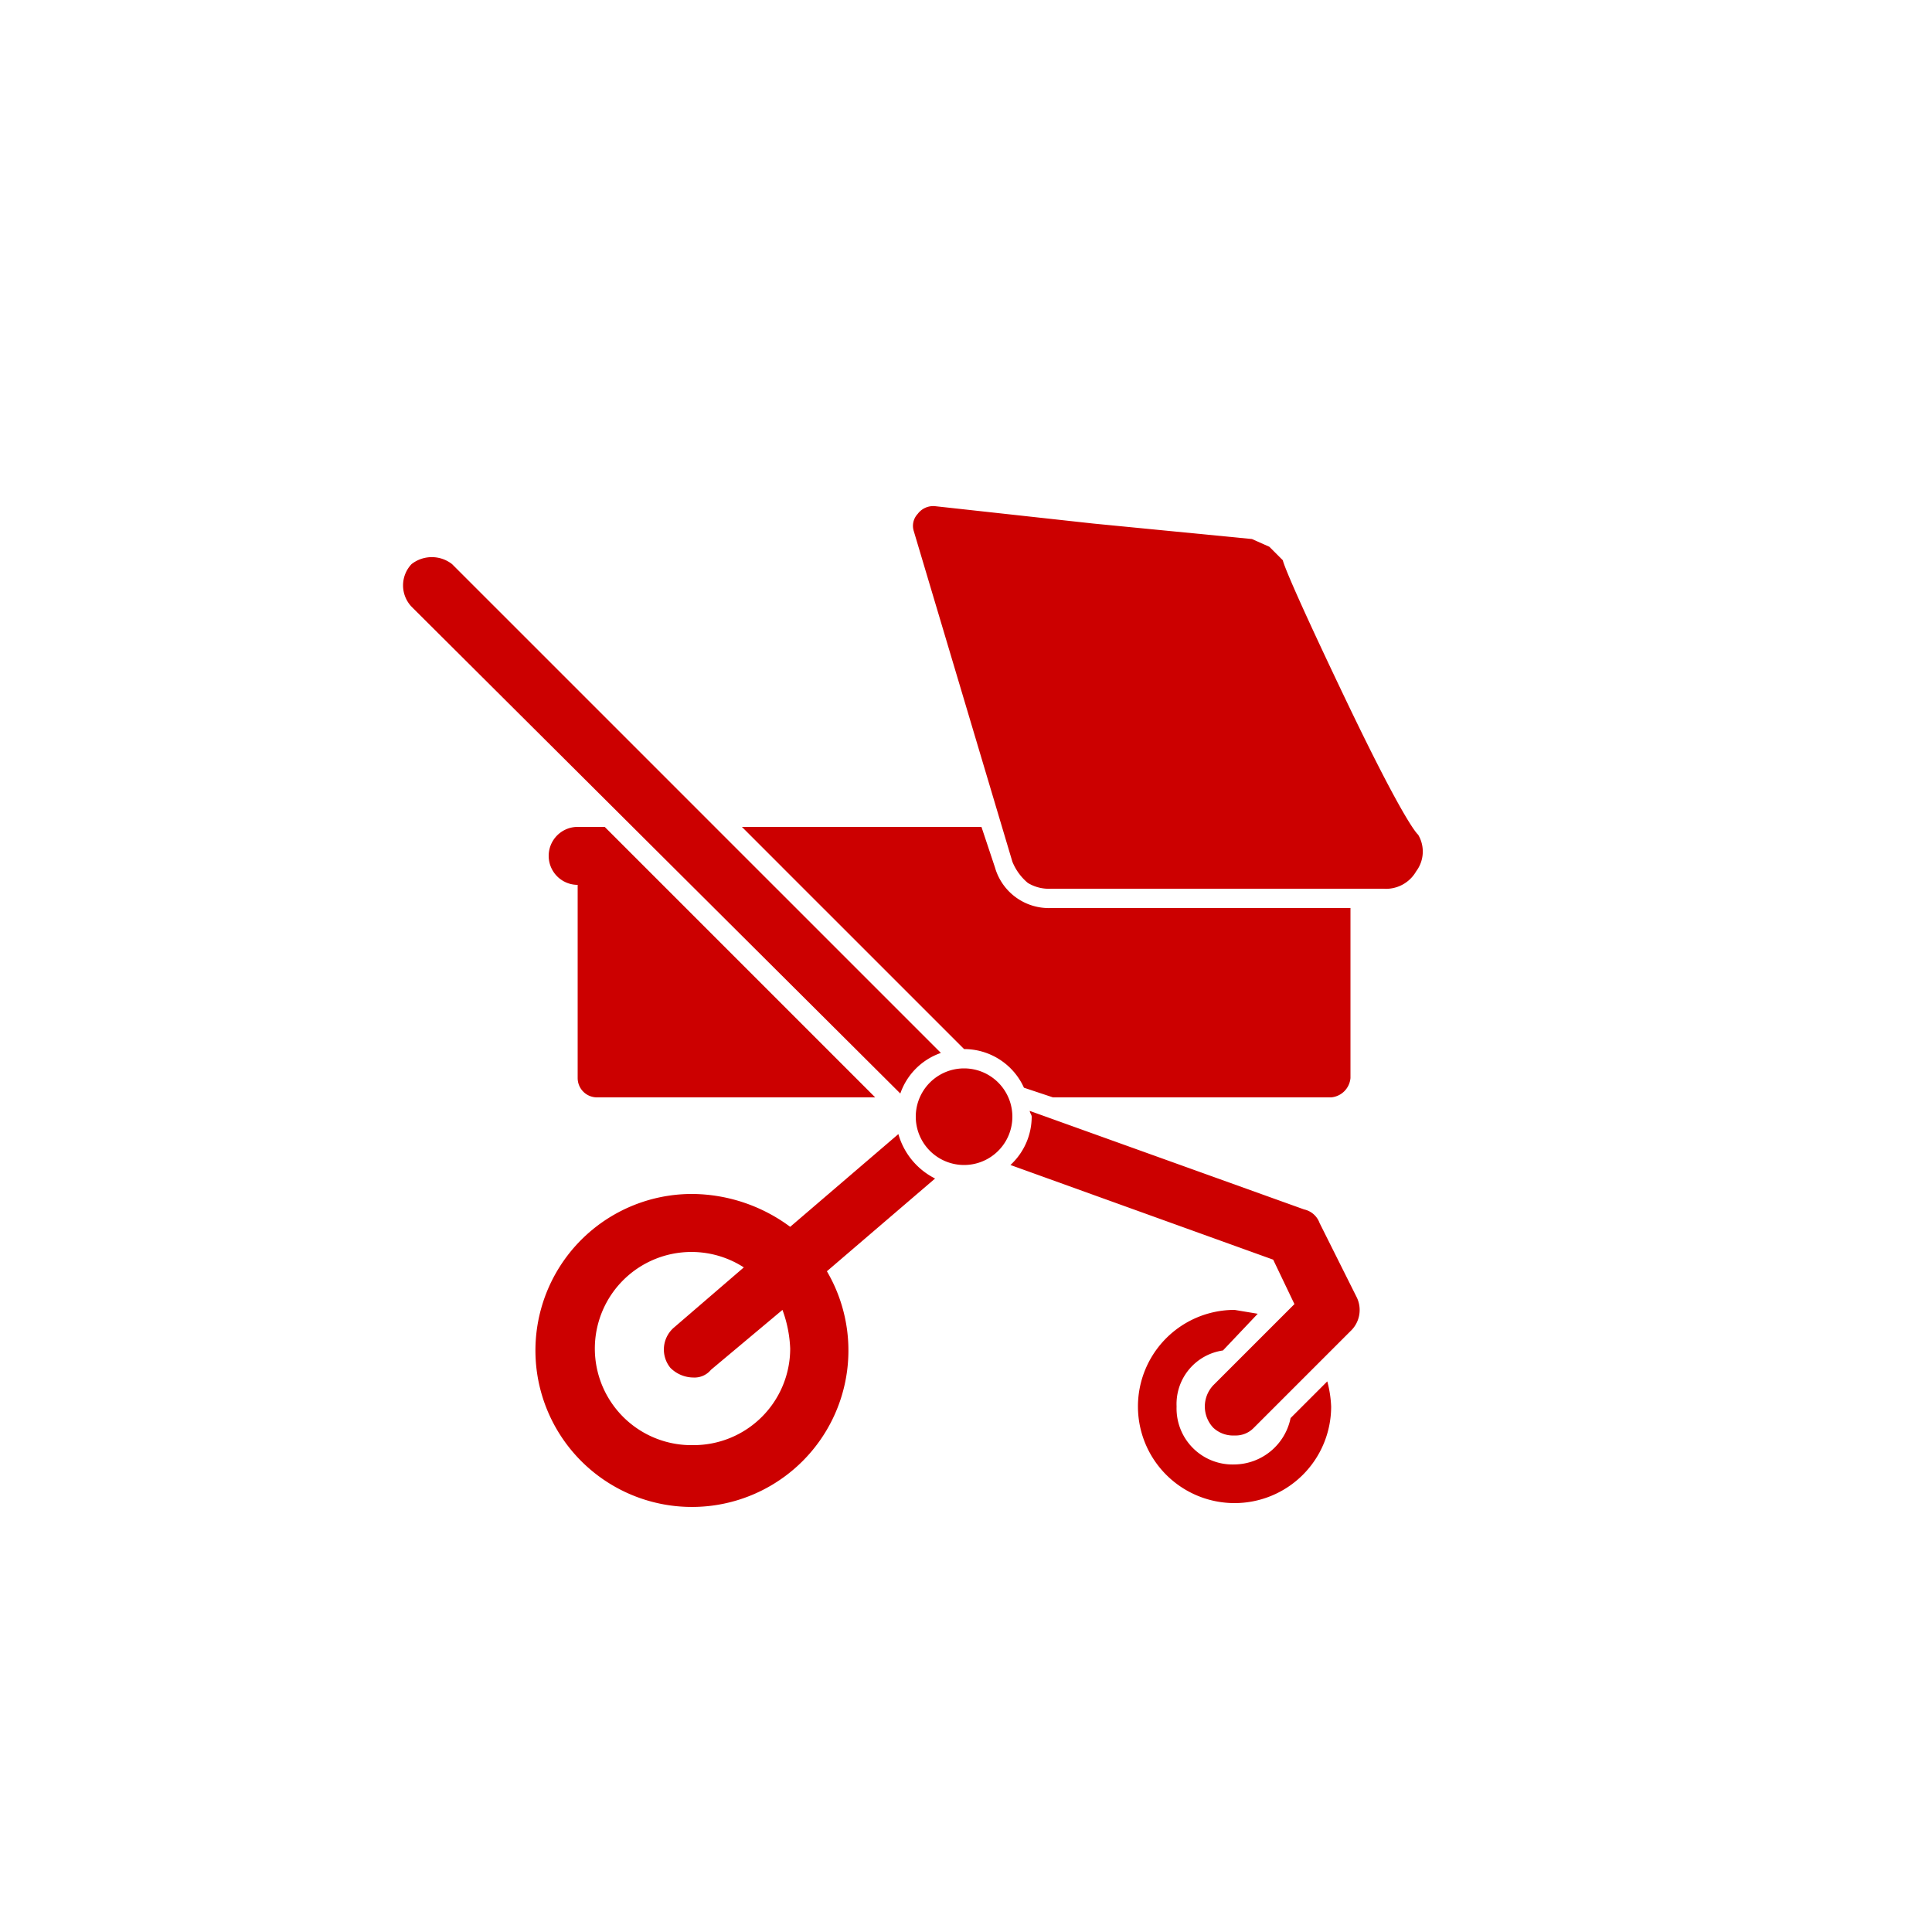
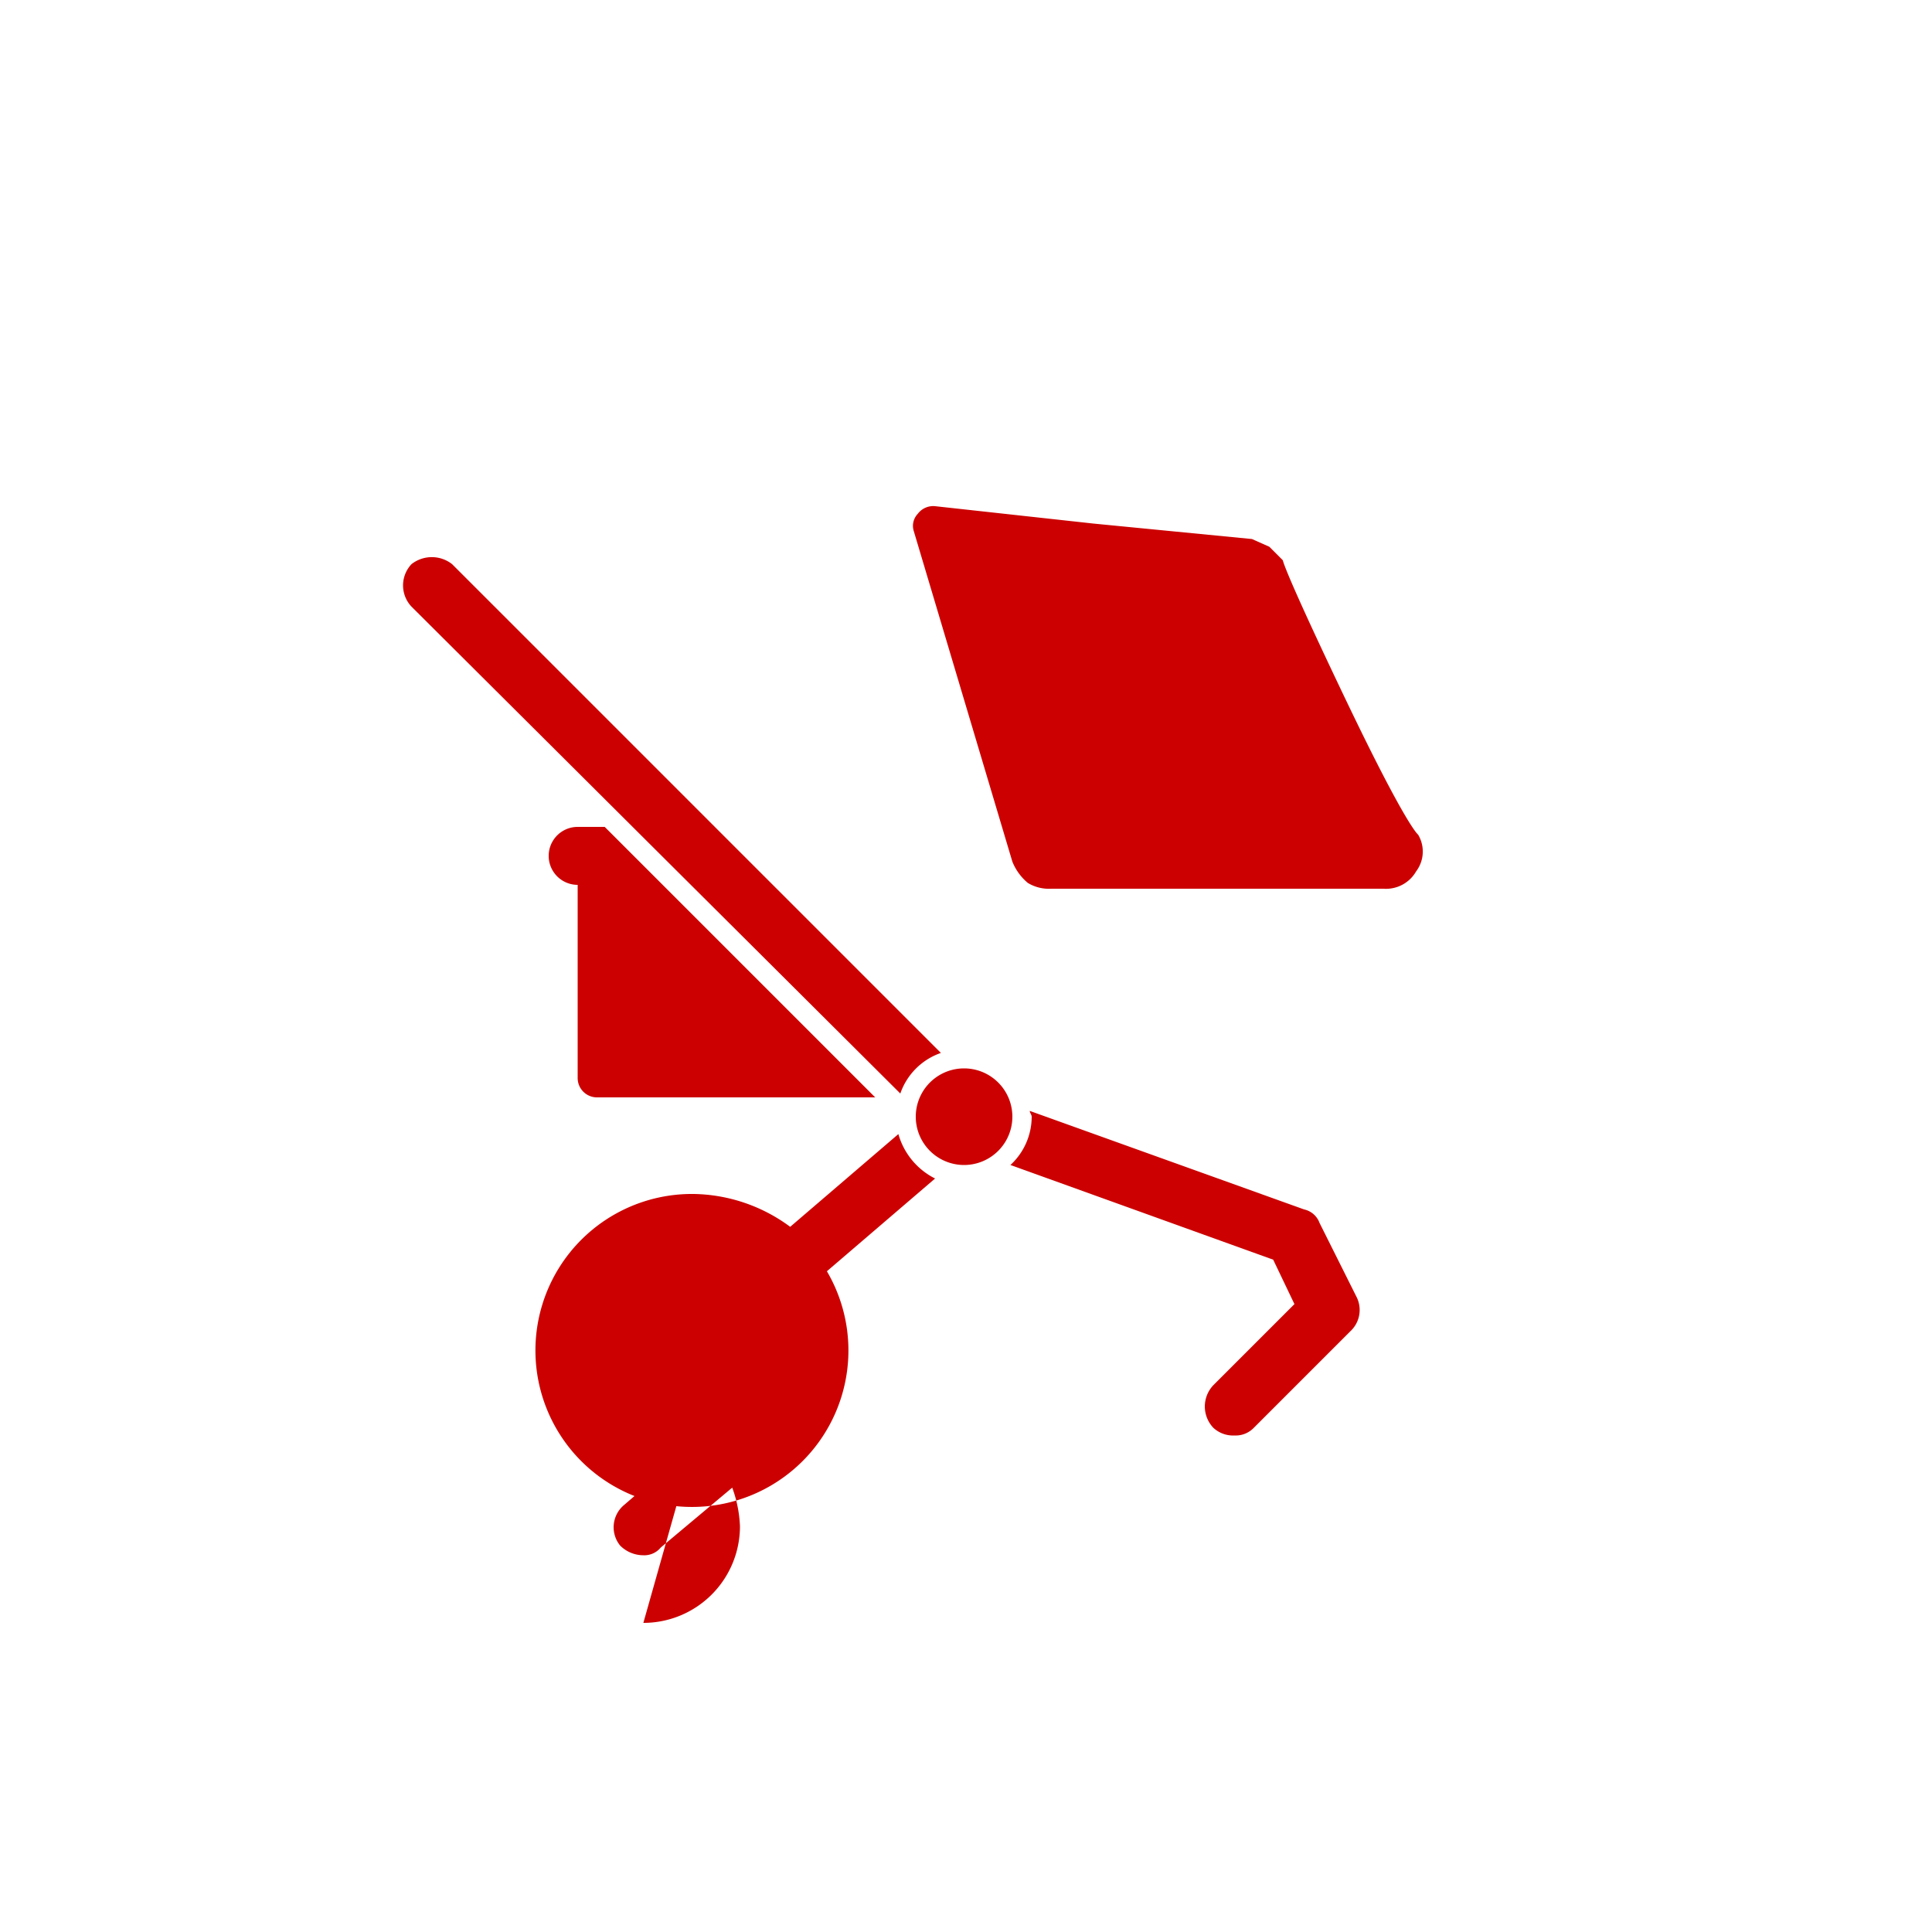
<svg xmlns="http://www.w3.org/2000/svg" viewBox="0 0 100 100">
-   <path d="M49.9 55.3a2.5 2.5 0 100 5 2.5 2.5 0 000-5zm0 0a2.5 2.5 0 100 5 2.5 2.5 0 000-5zM70.2 67.1l-1.9-3.8a1.1 1.1 0 00-.8-.7l-14.2-5.1c0 .1.1.2.1.3a3.4 3.4 0 01-1.1 2.5l13.6 4.9 1.1 2.3-4.2 4.2a1.6 1.6 0 000 2.2 1.5 1.5 0 001.1.4 1.3 1.3 0 001-.4l5-5a1.5 1.5 0 00.3-1.8zM48.7 54.5L23.4 29.2a1.7 1.7 0 00-2.1 0 1.6 1.6 0 000 2.2l25.3 25.2a3.4 3.4 0 012.1-2.1zM46.5 58.7l-5.6 4.8a8.6 8.6 0 00-5-1.7 8.1 8.1 0 106.9 4l5.6-4.8a3.7 3.7 0 01-1.9-2.3zM35.9 74.8a5 5 0 112.6-9.2l-3.6 3.1a1.5 1.5 0 00-.2 2.1 1.7 1.7 0 001.2.5 1.1 1.1 0 00.9-.4l3.7-3.1a6.5 6.5 0 01.4 2 5 5 0 01-5 5zM71.6 46H54.4a2.1 2.1 0 01-1.2-.3 2.8 2.8 0 01-.8-1.1l-5.1-17.1a.9.9 0 01.2-.9 1 1 0 01.9-.4l8.2.9 8.2.8.9.4.7.7s0 .4 3.2 7.1 3.8 7.1 3.8 7.1a1.7 1.7 0 01-.1 1.9 1.8 1.8 0 01-1.7.9zM29.9 42.8a1.5 1.5 0 100 3v10a1 1 0 001 1h14.4l-14-14z" fill="#c00" />
-   <path d="M54.4 47a2.9 2.9 0 01-2.9-2.1l-.7-2.1H38.4l11.5 11.5a3.4 3.4 0 013.1 2l1.5.5h14.4a1.1 1.1 0 001-1V47zM63.9 75.8a2.9 2.9 0 01-3-3 2.8 2.8 0 012.4-2.9l1.8-1.9-1.2-.2a5 5 0 100 10 5 5 0 005-5 5.9 5.9 0 00-.2-1.3l-1.9 1.9a3 3 0 01-2.9 2.4z" fill="#c00" />
+   <path d="M49.9 55.3a2.5 2.5 0 100 5 2.5 2.5 0 000-5zm0 0a2.5 2.5 0 100 5 2.5 2.5 0 000-5zM70.2 67.1l-1.9-3.8a1.1 1.1 0 00-.8-.7l-14.2-5.1c0 .1.1.2.1.3a3.4 3.4 0 01-1.1 2.5l13.6 4.9 1.1 2.3-4.2 4.2a1.6 1.6 0 000 2.2 1.5 1.5 0 001.1.4 1.3 1.3 0 001-.4l5-5a1.5 1.5 0 00.3-1.8zM48.7 54.5L23.4 29.2a1.7 1.7 0 00-2.1 0 1.6 1.6 0 000 2.2l25.3 25.2a3.4 3.4 0 012.1-2.1zM46.5 58.7l-5.6 4.8a8.6 8.6 0 00-5-1.7 8.1 8.1 0 106.9 4l5.6-4.8a3.7 3.7 0 01-1.9-2.3zM35.9 74.8l-3.6 3.1a1.5 1.5 0 00-.2 2.1 1.7 1.7 0 001.2.5 1.1 1.1 0 00.9-.4l3.7-3.1a6.5 6.5 0 01.4 2 5 5 0 01-5 5zM71.6 46H54.4a2.1 2.1 0 01-1.2-.3 2.8 2.8 0 01-.8-1.1l-5.1-17.1a.9.9 0 01.2-.9 1 1 0 01.9-.4l8.2.9 8.2.8.9.4.7.7s0 .4 3.2 7.1 3.8 7.1 3.8 7.1a1.7 1.7 0 01-.1 1.9 1.8 1.8 0 01-1.7.9zM29.9 42.8a1.5 1.5 0 100 3v10a1 1 0 001 1h14.4l-14-14z" fill="#c00" />
</svg>